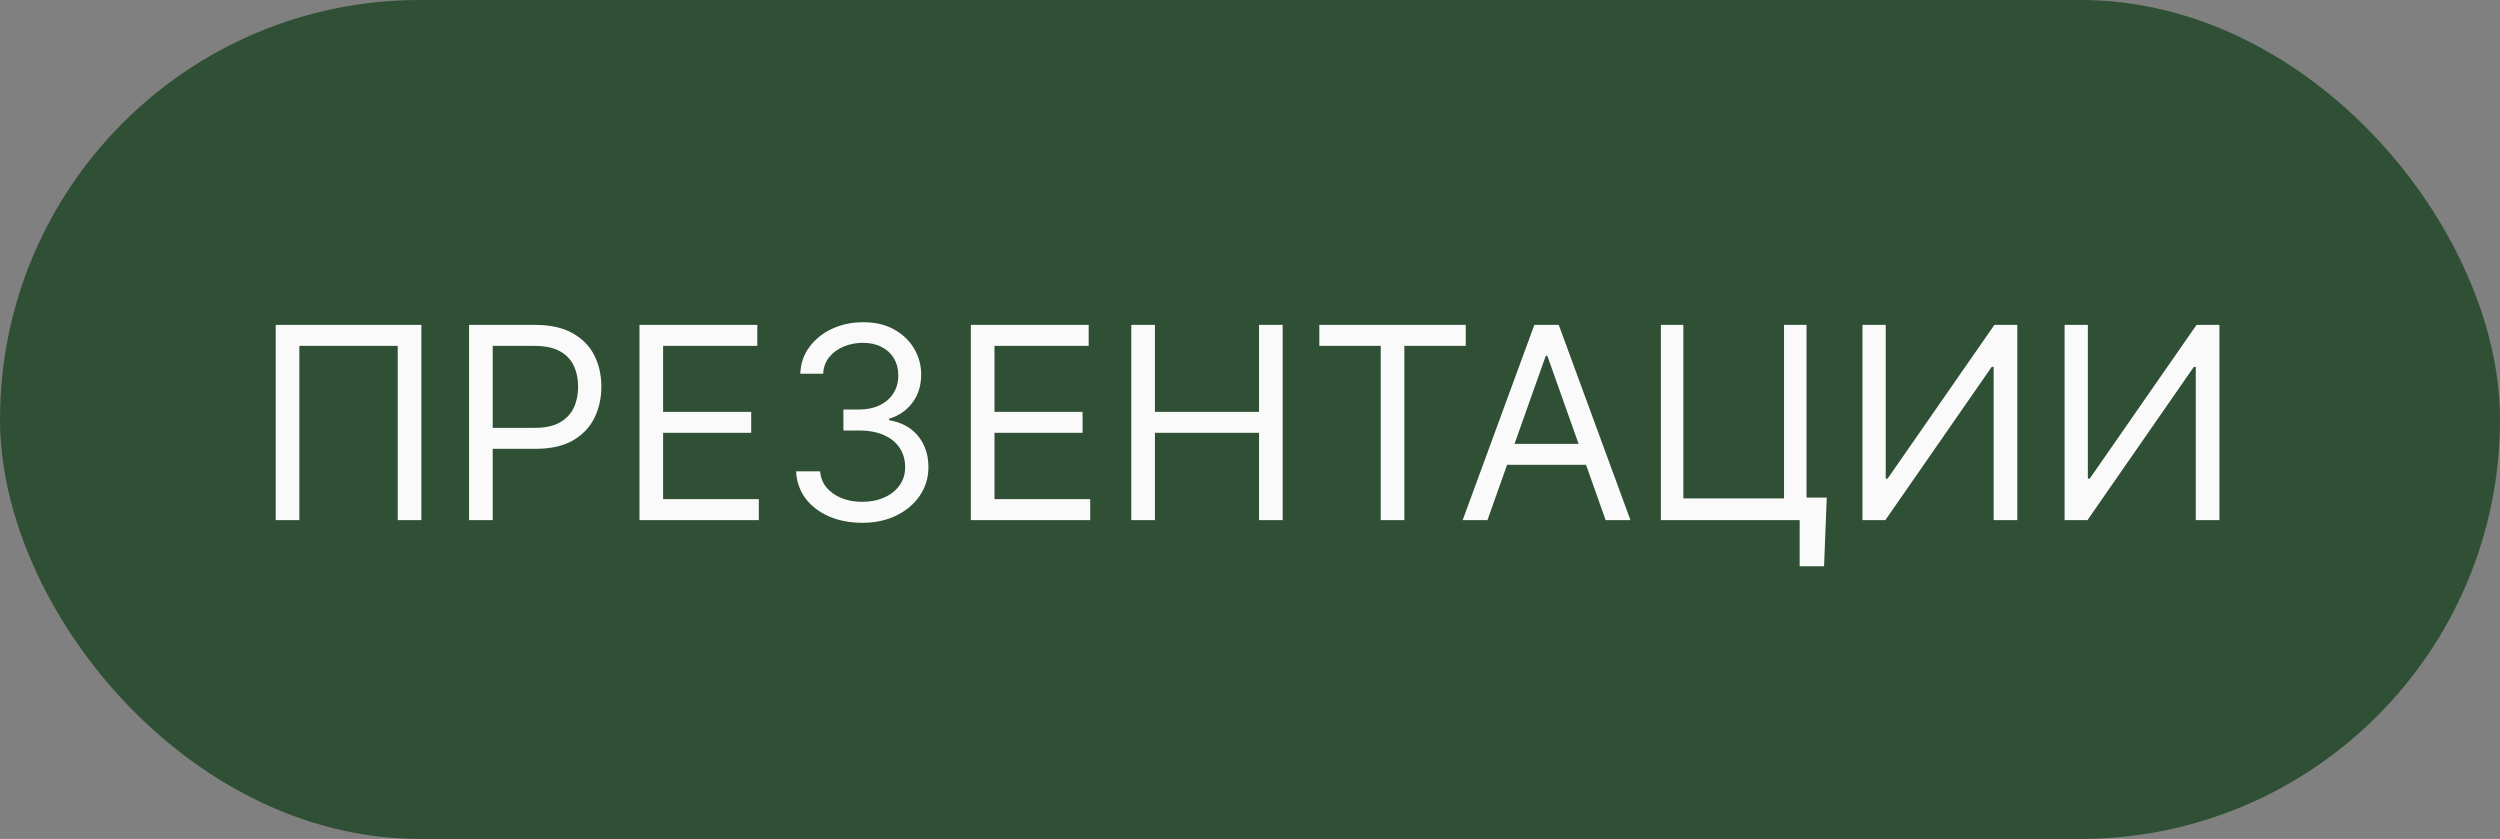
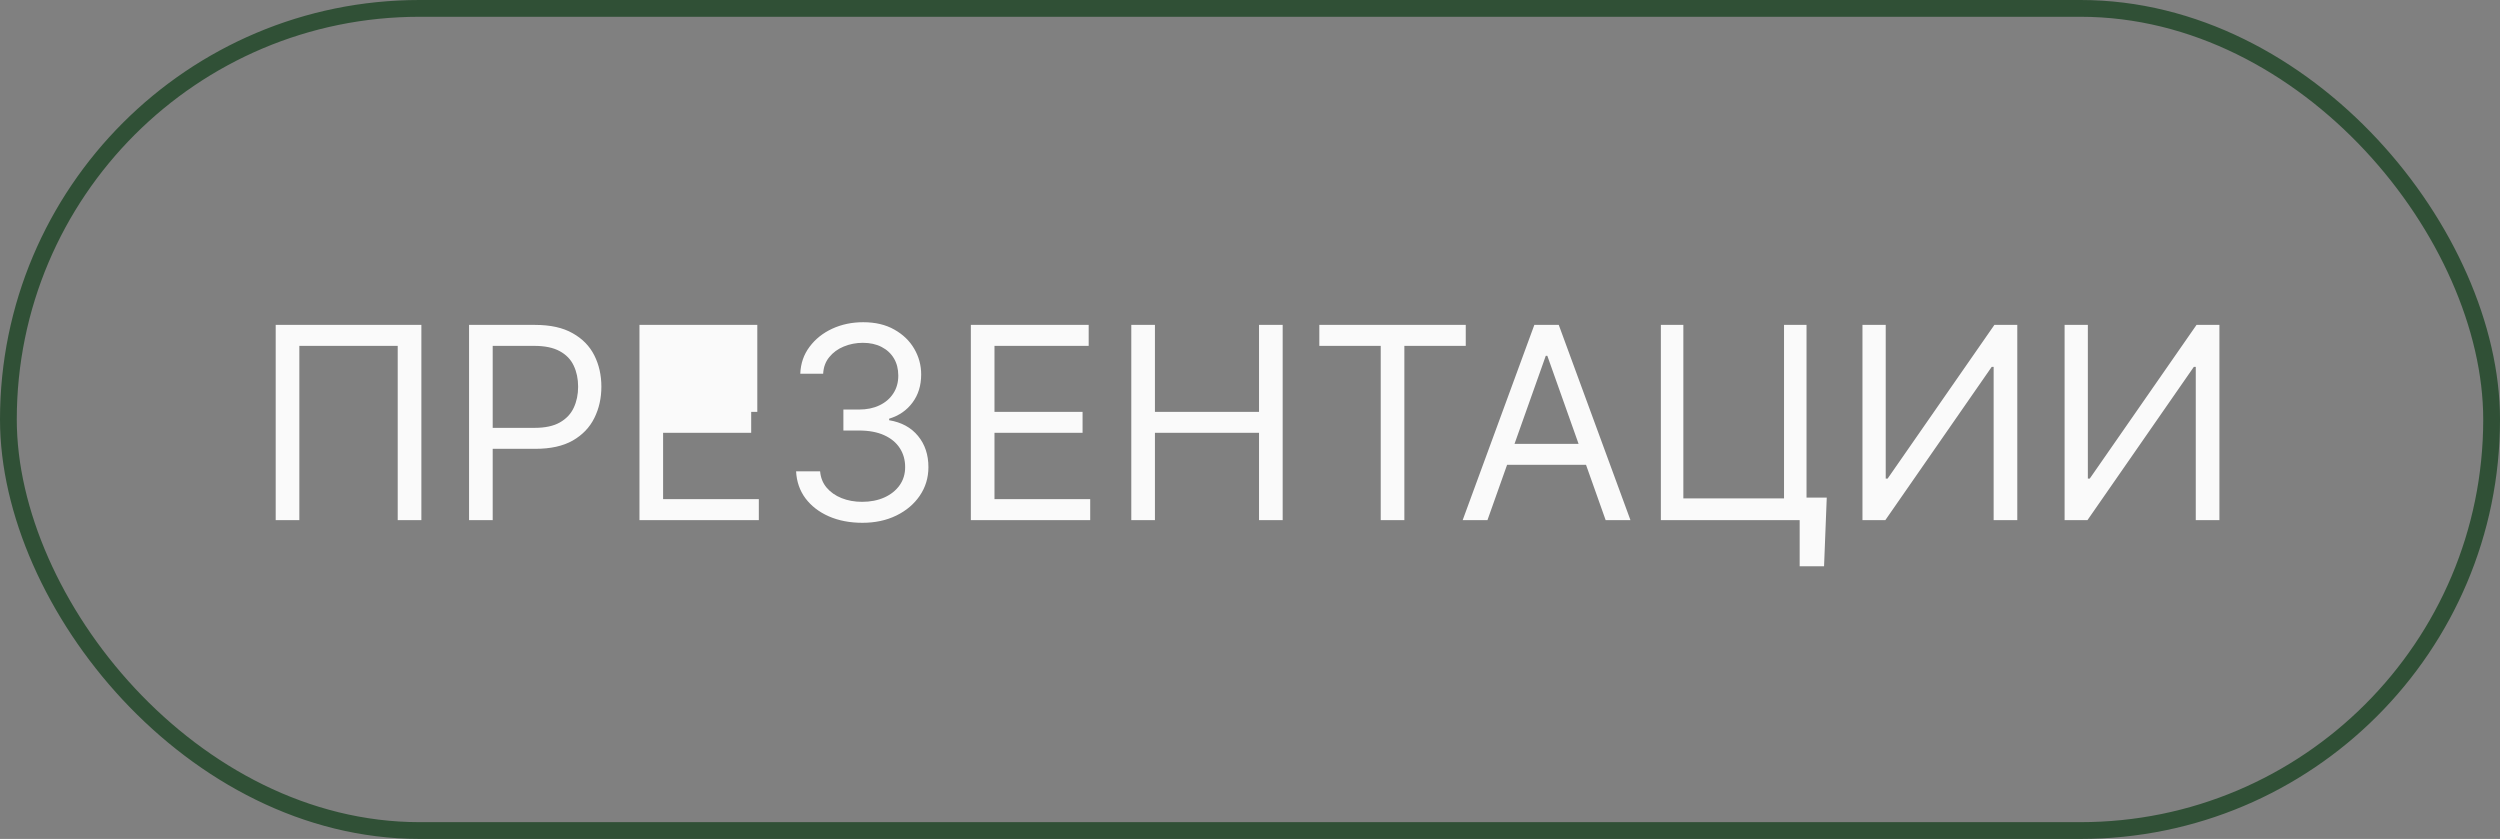
<svg xmlns="http://www.w3.org/2000/svg" width="149" height="50" viewBox="0 0 149 50" fill="none">
  <rect x="0" y="0" width="149" height="50" fill="#808080" stroke="none" />
-   <rect x="0.5" y="0.5" width="148" height="49" rx="24.5" fill="#305036" />
  <rect x="0.5" y="0.5" width="148" height="49" rx="24.5" stroke="#305036" />
-   <path d="M25.114 19.364V31H23.704V20.614H17.841V31H16.432V19.364H25.114ZM27.956 31V19.364H31.888C32.801 19.364 33.547 19.528 34.126 19.858C34.71 20.184 35.142 20.625 35.422 21.182C35.702 21.739 35.842 22.36 35.842 23.046C35.842 23.731 35.702 24.354 35.422 24.915C35.145 25.475 34.717 25.922 34.138 26.256C33.558 26.585 32.816 26.75 31.91 26.75H29.092V25.5H31.865C32.49 25.5 32.992 25.392 33.371 25.176C33.749 24.96 34.024 24.669 34.195 24.301C34.369 23.93 34.456 23.511 34.456 23.046C34.456 22.579 34.369 22.163 34.195 21.796C34.024 21.428 33.748 21.14 33.365 20.932C32.983 20.72 32.475 20.614 31.842 20.614H29.365V31H27.956ZM38.112 31V19.364H45.135V20.614H39.521V24.546H44.771V25.796H39.521V29.75H45.226V31H38.112ZM51.402 31.159C50.652 31.159 49.983 31.03 49.396 30.773C48.813 30.515 48.349 30.157 48.004 29.699C47.663 29.237 47.478 28.701 47.447 28.091H48.879C48.91 28.466 49.038 28.79 49.266 29.062C49.493 29.331 49.79 29.54 50.158 29.688C50.525 29.835 50.932 29.909 51.379 29.909C51.879 29.909 52.322 29.822 52.709 29.648C53.095 29.474 53.398 29.231 53.618 28.921C53.838 28.61 53.947 28.25 53.947 27.841C53.947 27.413 53.841 27.036 53.629 26.71C53.417 26.381 53.106 26.123 52.697 25.938C52.288 25.752 51.788 25.659 51.197 25.659H50.266V24.409H51.197C51.66 24.409 52.065 24.326 52.413 24.159C52.766 23.992 53.04 23.758 53.237 23.454C53.438 23.151 53.538 22.796 53.538 22.386C53.538 21.992 53.451 21.65 53.277 21.358C53.103 21.066 52.856 20.839 52.538 20.676C52.224 20.513 51.853 20.432 51.425 20.432C51.023 20.432 50.644 20.506 50.288 20.653C49.936 20.797 49.648 21.008 49.425 21.284C49.201 21.557 49.08 21.886 49.061 22.273H47.697C47.72 21.663 47.904 21.129 48.249 20.671C48.593 20.208 49.044 19.849 49.601 19.591C50.161 19.333 50.777 19.204 51.447 19.204C52.167 19.204 52.785 19.35 53.3 19.642C53.815 19.93 54.211 20.311 54.487 20.784C54.764 21.258 54.902 21.769 54.902 22.318C54.902 22.974 54.73 23.532 54.385 23.994C54.044 24.456 53.58 24.776 52.993 24.954V25.046C53.728 25.167 54.302 25.479 54.715 25.983C55.127 26.483 55.334 27.102 55.334 27.841C55.334 28.474 55.161 29.042 54.817 29.546C54.476 30.046 54.01 30.439 53.419 30.727C52.828 31.015 52.156 31.159 51.402 31.159ZM57.862 31V19.364H64.885V20.614H59.271V24.546H64.521V25.796L59.271 25.796V29.75L64.976 29.75V31L57.862 31ZM67.425 31V19.364H68.834V24.546H75.038V19.364H76.447V31H75.038V25.796H68.834V31H67.425ZM78.632 20.614V19.364H87.359V20.614H83.7V31H82.291V20.614H78.632ZM88.652 31H87.175L91.447 19.364H92.902L97.175 31H95.697L92.22 21.204H92.129L88.652 31ZM89.197 26.454L95.152 26.454V27.704L89.197 27.704V26.454ZM108.874 29.659L108.714 33.75H107.26V31H106.442V29.659H108.874ZM98.987 31V19.364H100.328V29.704H106.328V19.364L107.669 19.364V31H98.987ZM111.003 19.364H112.389V28.523H112.503L118.866 19.364H120.23V31H118.821V21.864H118.707L112.366 31H111.003V19.364ZM123.05 19.364H124.436V28.523H124.55L130.913 19.364H132.277V31H130.868V21.864H130.754L124.413 31H123.05V19.364Z" fill="#FAFAFA" />
+   <path d="M25.114 19.364V31H23.704V20.614H17.841V31H16.432V19.364H25.114ZM27.956 31V19.364H31.888C32.801 19.364 33.547 19.528 34.126 19.858C34.71 20.184 35.142 20.625 35.422 21.182C35.702 21.739 35.842 22.36 35.842 23.046C35.842 23.731 35.702 24.354 35.422 24.915C35.145 25.475 34.717 25.922 34.138 26.256C33.558 26.585 32.816 26.75 31.91 26.75H29.092V25.5H31.865C32.49 25.5 32.992 25.392 33.371 25.176C33.749 24.96 34.024 24.669 34.195 24.301C34.369 23.93 34.456 23.511 34.456 23.046C34.456 22.579 34.369 22.163 34.195 21.796C34.024 21.428 33.748 21.14 33.365 20.932C32.983 20.72 32.475 20.614 31.842 20.614H29.365V31H27.956ZM38.112 31V19.364H45.135V20.614V24.546H44.771V25.796H39.521V29.75H45.226V31H38.112ZM51.402 31.159C50.652 31.159 49.983 31.03 49.396 30.773C48.813 30.515 48.349 30.157 48.004 29.699C47.663 29.237 47.478 28.701 47.447 28.091H48.879C48.91 28.466 49.038 28.79 49.266 29.062C49.493 29.331 49.79 29.54 50.158 29.688C50.525 29.835 50.932 29.909 51.379 29.909C51.879 29.909 52.322 29.822 52.709 29.648C53.095 29.474 53.398 29.231 53.618 28.921C53.838 28.61 53.947 28.25 53.947 27.841C53.947 27.413 53.841 27.036 53.629 26.71C53.417 26.381 53.106 26.123 52.697 25.938C52.288 25.752 51.788 25.659 51.197 25.659H50.266V24.409H51.197C51.66 24.409 52.065 24.326 52.413 24.159C52.766 23.992 53.04 23.758 53.237 23.454C53.438 23.151 53.538 22.796 53.538 22.386C53.538 21.992 53.451 21.65 53.277 21.358C53.103 21.066 52.856 20.839 52.538 20.676C52.224 20.513 51.853 20.432 51.425 20.432C51.023 20.432 50.644 20.506 50.288 20.653C49.936 20.797 49.648 21.008 49.425 21.284C49.201 21.557 49.08 21.886 49.061 22.273H47.697C47.72 21.663 47.904 21.129 48.249 20.671C48.593 20.208 49.044 19.849 49.601 19.591C50.161 19.333 50.777 19.204 51.447 19.204C52.167 19.204 52.785 19.35 53.3 19.642C53.815 19.93 54.211 20.311 54.487 20.784C54.764 21.258 54.902 21.769 54.902 22.318C54.902 22.974 54.73 23.532 54.385 23.994C54.044 24.456 53.58 24.776 52.993 24.954V25.046C53.728 25.167 54.302 25.479 54.715 25.983C55.127 26.483 55.334 27.102 55.334 27.841C55.334 28.474 55.161 29.042 54.817 29.546C54.476 30.046 54.01 30.439 53.419 30.727C52.828 31.015 52.156 31.159 51.402 31.159ZM57.862 31V19.364H64.885V20.614H59.271V24.546H64.521V25.796L59.271 25.796V29.75L64.976 29.75V31L57.862 31ZM67.425 31V19.364H68.834V24.546H75.038V19.364H76.447V31H75.038V25.796H68.834V31H67.425ZM78.632 20.614V19.364H87.359V20.614H83.7V31H82.291V20.614H78.632ZM88.652 31H87.175L91.447 19.364H92.902L97.175 31H95.697L92.22 21.204H92.129L88.652 31ZM89.197 26.454L95.152 26.454V27.704L89.197 27.704V26.454ZM108.874 29.659L108.714 33.75H107.26V31H106.442V29.659H108.874ZM98.987 31V19.364H100.328V29.704H106.328V19.364L107.669 19.364V31H98.987ZM111.003 19.364H112.389V28.523H112.503L118.866 19.364H120.23V31H118.821V21.864H118.707L112.366 31H111.003V19.364ZM123.05 19.364H124.436V28.523H124.55L130.913 19.364H132.277V31H130.868V21.864H130.754L124.413 31H123.05V19.364Z" fill="#FAFAFA" />
</svg>